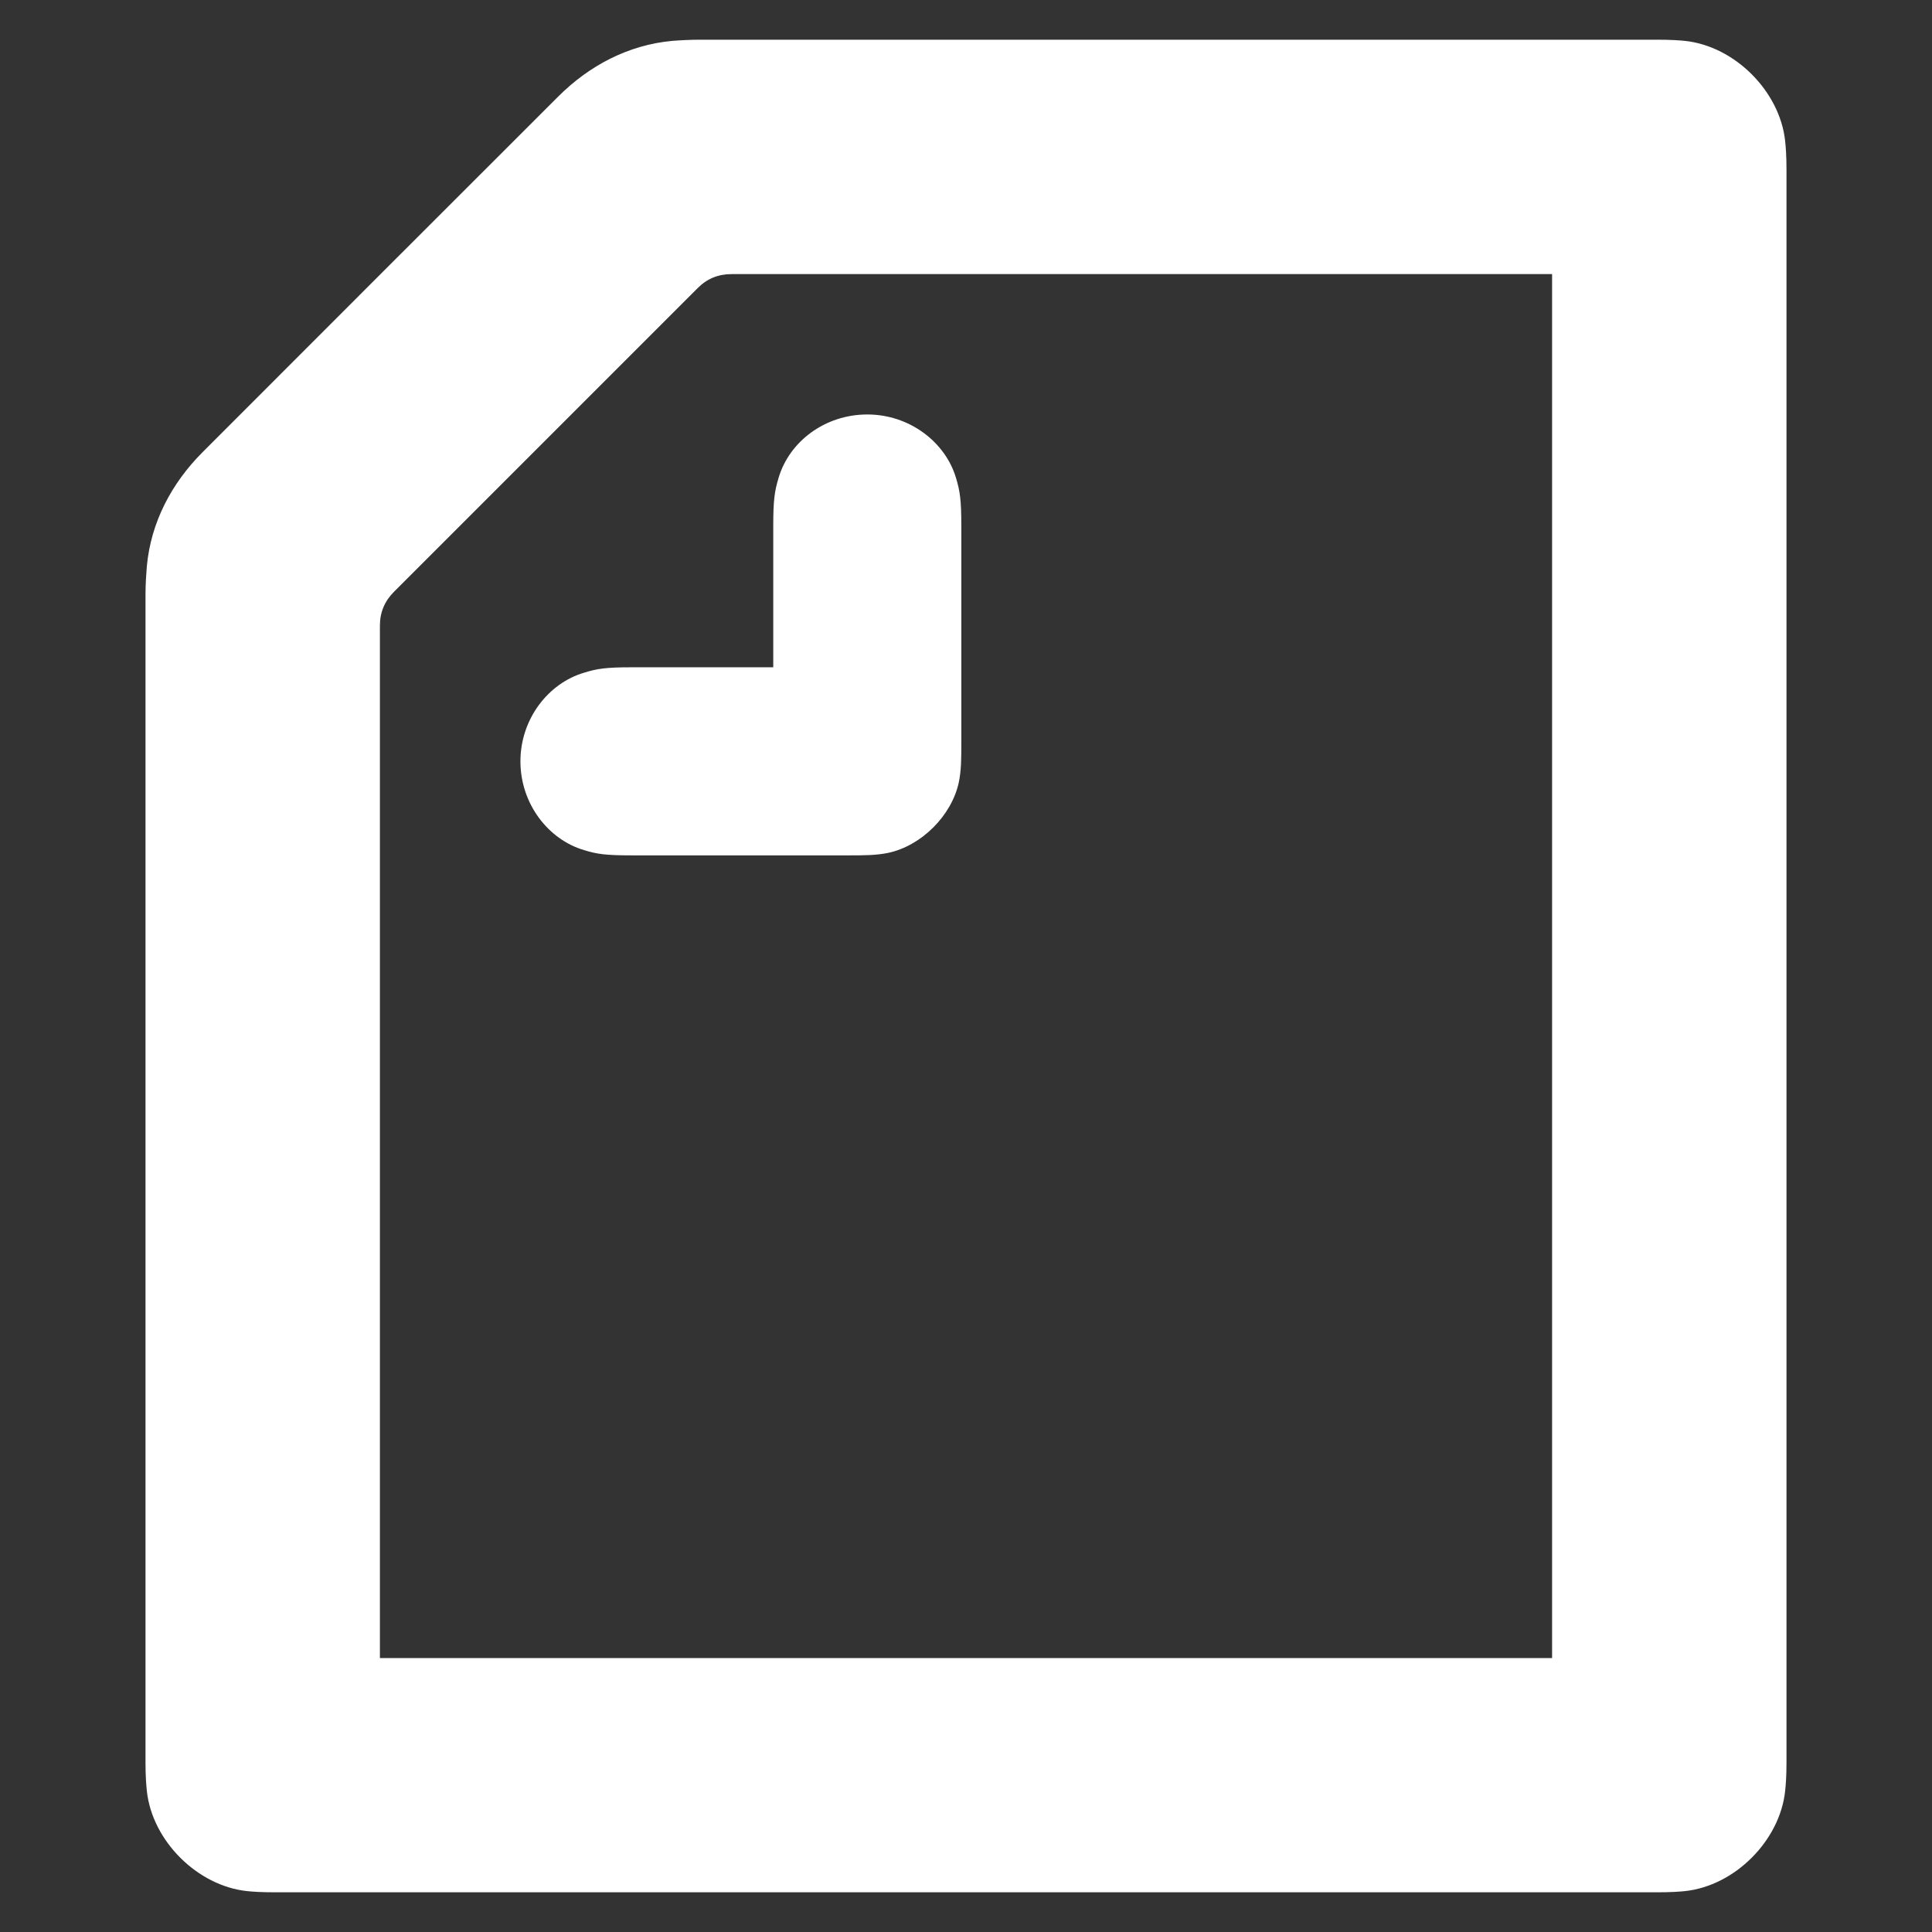
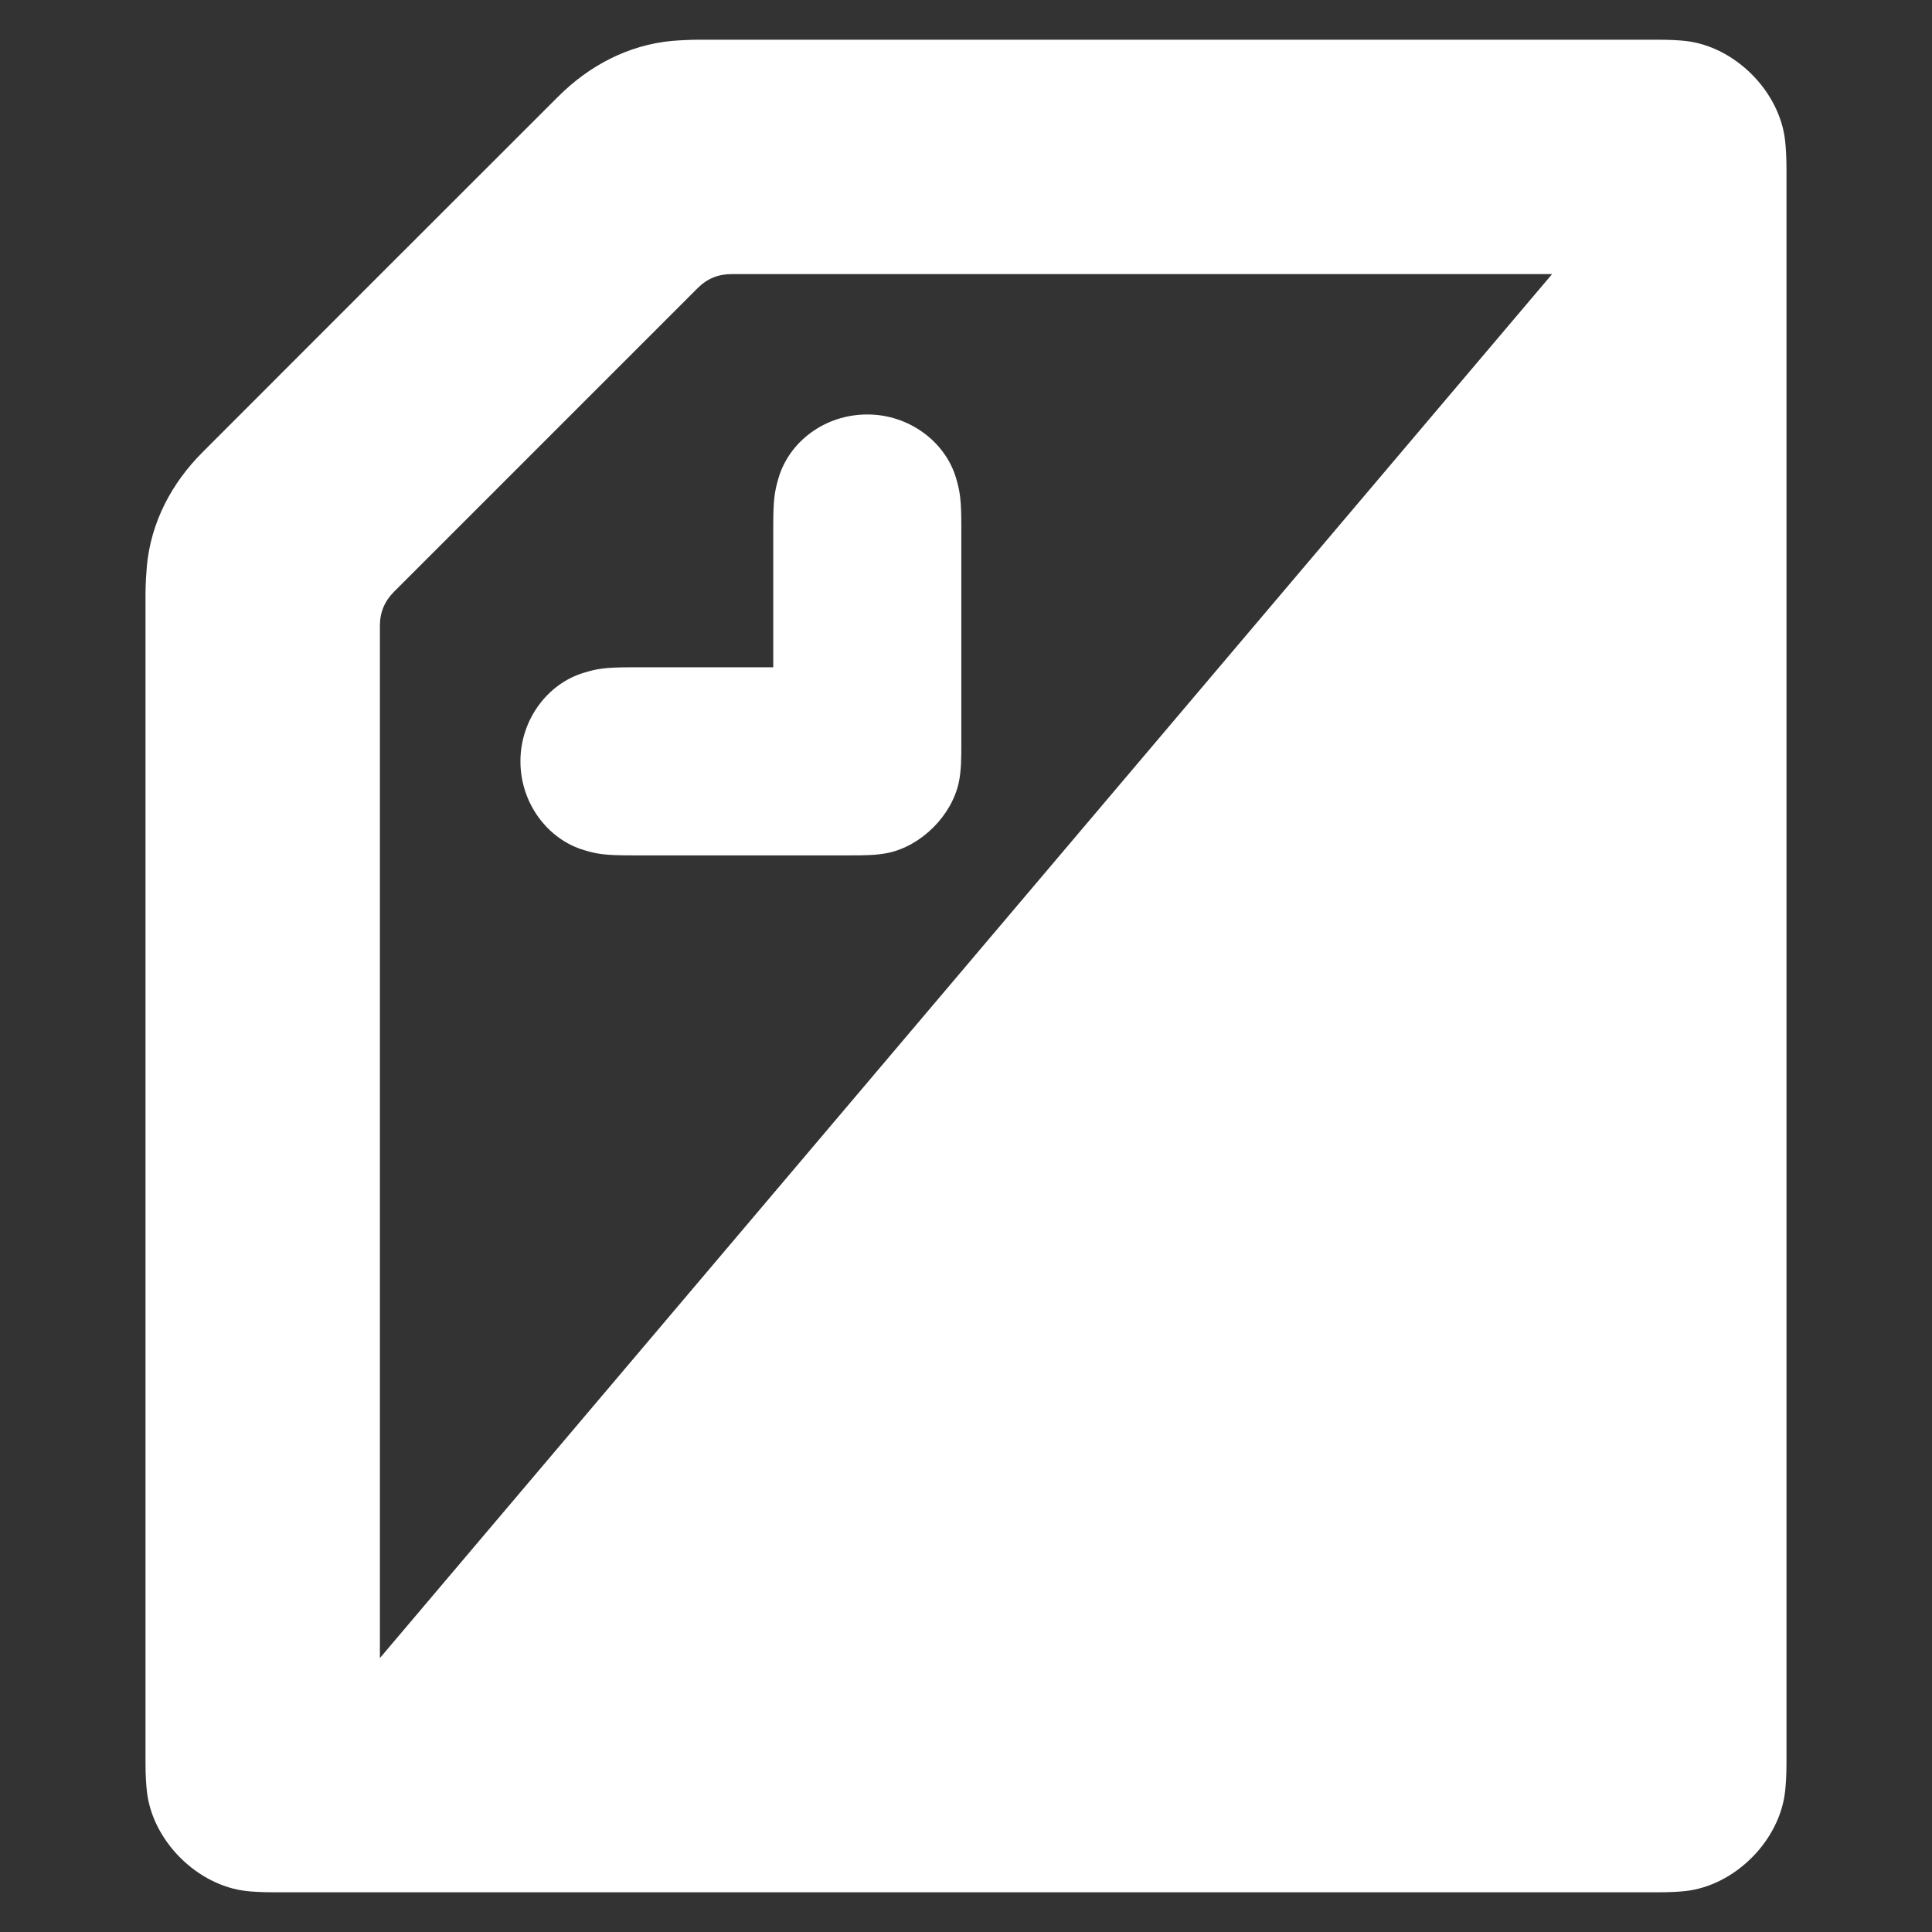
<svg xmlns="http://www.w3.org/2000/svg" xmlns:xlink="http://www.w3.org/1999/xlink" version="1.1" preserveAspectRatio="xMidYMid meet" viewBox="0 0 128 128" width="128" height="128">
  <rect x="0" y="0" width="128" height="128" fill="#333333" stroke="none" />
  <defs>
-     <path d="M51.23 34.83C51.23 33.12 51.32 32.54 51.58 31.67C52.29 29.25 54.66 27.46 57.46 27.46C60.27 27.46 62.64 29.3 63.34 31.67C63.6 32.54 63.69 33.12 63.69 34.83C63.69 36.27 63.69 47.86 63.69 49.3C63.69 50.18 63.69 51.06 63.52 51.85C63.04 54.04 61.06 56.02 58.87 56.5C58.08 56.67 57.2 56.67 56.32 56.67C54.87 56.67 43.29 56.67 41.85 56.67C40.13 56.67 39.56 56.59 38.69 56.32C36.32 55.62 34.48 53.25 34.48 50.44C34.48 47.64 36.32 45.27 38.69 44.57C39.56 44.3 40.13 44.21 41.85 44.21C42.47 44.21 45.6 44.21 51.23 44.21C51.23 38.58 51.23 35.45 51.23 34.83ZM25.17 109.85C25.17 68.81 25.17 46.01 25.17 41.45C25.17 40.57 25.48 39.83 26.1 39.21C28.11 37.2 44.22 21.09 46.23 19.08C46.85 18.46 47.59 18.16 48.47 18.16C52.09 18.16 70.21 18.16 102.83 18.16L102.83 109.85L25.17 109.85ZM109.71 2.63C103.38 2.63 52.74 2.63 46.41 2.63C45.71 2.63 45 2.67 44.52 2.71C41.63 2.98 39.04 4.34 36.98 6.4C34.62 8.75 15.77 27.6 13.42 29.96C11.36 32.02 10 34.61 9.73 37.5C9.69 37.98 9.64 38.69 9.64 39.39C9.64 47.12 9.64 109 9.64 116.73C9.64 117.74 9.69 118.27 9.73 118.66C10.08 121.95 13.07 124.94 16.36 125.29C16.75 125.33 17.28 125.37 18.29 125.37C27.43 125.37 100.57 125.37 109.71 125.37C110.72 125.37 111.25 125.33 111.64 125.29C114.93 124.94 117.92 121.95 118.27 118.66C118.31 118.27 118.36 117.74 118.36 116.73C118.36 106.19 118.36 21.81 118.36 11.27C118.36 10.26 118.31 9.73 118.27 9.34C117.92 6.05 114.93 3.06 111.64 2.71C111.25 2.67 110.72 2.63 109.71 2.63Z" id="k6f0Qqv3HT" />
+     <path d="M51.23 34.83C51.23 33.12 51.32 32.54 51.58 31.67C52.29 29.25 54.66 27.46 57.46 27.46C60.27 27.46 62.64 29.3 63.34 31.67C63.6 32.54 63.69 33.12 63.69 34.83C63.69 36.27 63.69 47.86 63.69 49.3C63.69 50.18 63.69 51.06 63.52 51.85C63.04 54.04 61.06 56.02 58.87 56.5C58.08 56.67 57.2 56.67 56.32 56.67C54.87 56.67 43.29 56.67 41.85 56.67C40.13 56.67 39.56 56.59 38.69 56.32C36.32 55.62 34.48 53.25 34.48 50.44C34.48 47.64 36.32 45.27 38.69 44.57C39.56 44.3 40.13 44.21 41.85 44.21C42.47 44.21 45.6 44.21 51.23 44.21C51.23 38.58 51.23 35.45 51.23 34.83ZM25.17 109.85C25.17 68.81 25.17 46.01 25.17 41.45C25.17 40.57 25.48 39.83 26.1 39.21C28.11 37.2 44.22 21.09 46.23 19.08C46.85 18.46 47.59 18.16 48.47 18.16C52.09 18.16 70.21 18.16 102.83 18.16L25.17 109.85ZM109.71 2.63C103.38 2.63 52.74 2.63 46.41 2.63C45.71 2.63 45 2.67 44.52 2.71C41.63 2.98 39.04 4.34 36.98 6.4C34.62 8.75 15.77 27.6 13.42 29.96C11.36 32.02 10 34.61 9.73 37.5C9.69 37.98 9.64 38.69 9.64 39.39C9.64 47.12 9.64 109 9.64 116.73C9.64 117.74 9.69 118.27 9.73 118.66C10.08 121.95 13.07 124.94 16.36 125.29C16.75 125.33 17.28 125.37 18.29 125.37C27.43 125.37 100.57 125.37 109.71 125.37C110.72 125.37 111.25 125.33 111.64 125.29C114.93 124.94 117.92 121.95 118.27 118.66C118.31 118.27 118.36 117.74 118.36 116.73C118.36 106.19 118.36 21.81 118.36 11.27C118.36 10.26 118.31 9.73 118.27 9.34C117.92 6.05 114.93 3.06 111.64 2.71C111.25 2.67 110.72 2.63 109.71 2.63Z" id="k6f0Qqv3HT" />
  </defs>
  <g>
    <g>
      <g>
        <use xlink:href="#k6f0Qqv3HT" opacity="1" fill="#ffffff" fill-opacity="1" />
        <g>
          <use xlink:href="#k6f0Qqv3HT" opacity="1" fill-opacity="0" stroke="#000000" stroke-width="1" stroke-opacity="0" />
        </g>
      </g>
    </g>
  </g>
</svg>